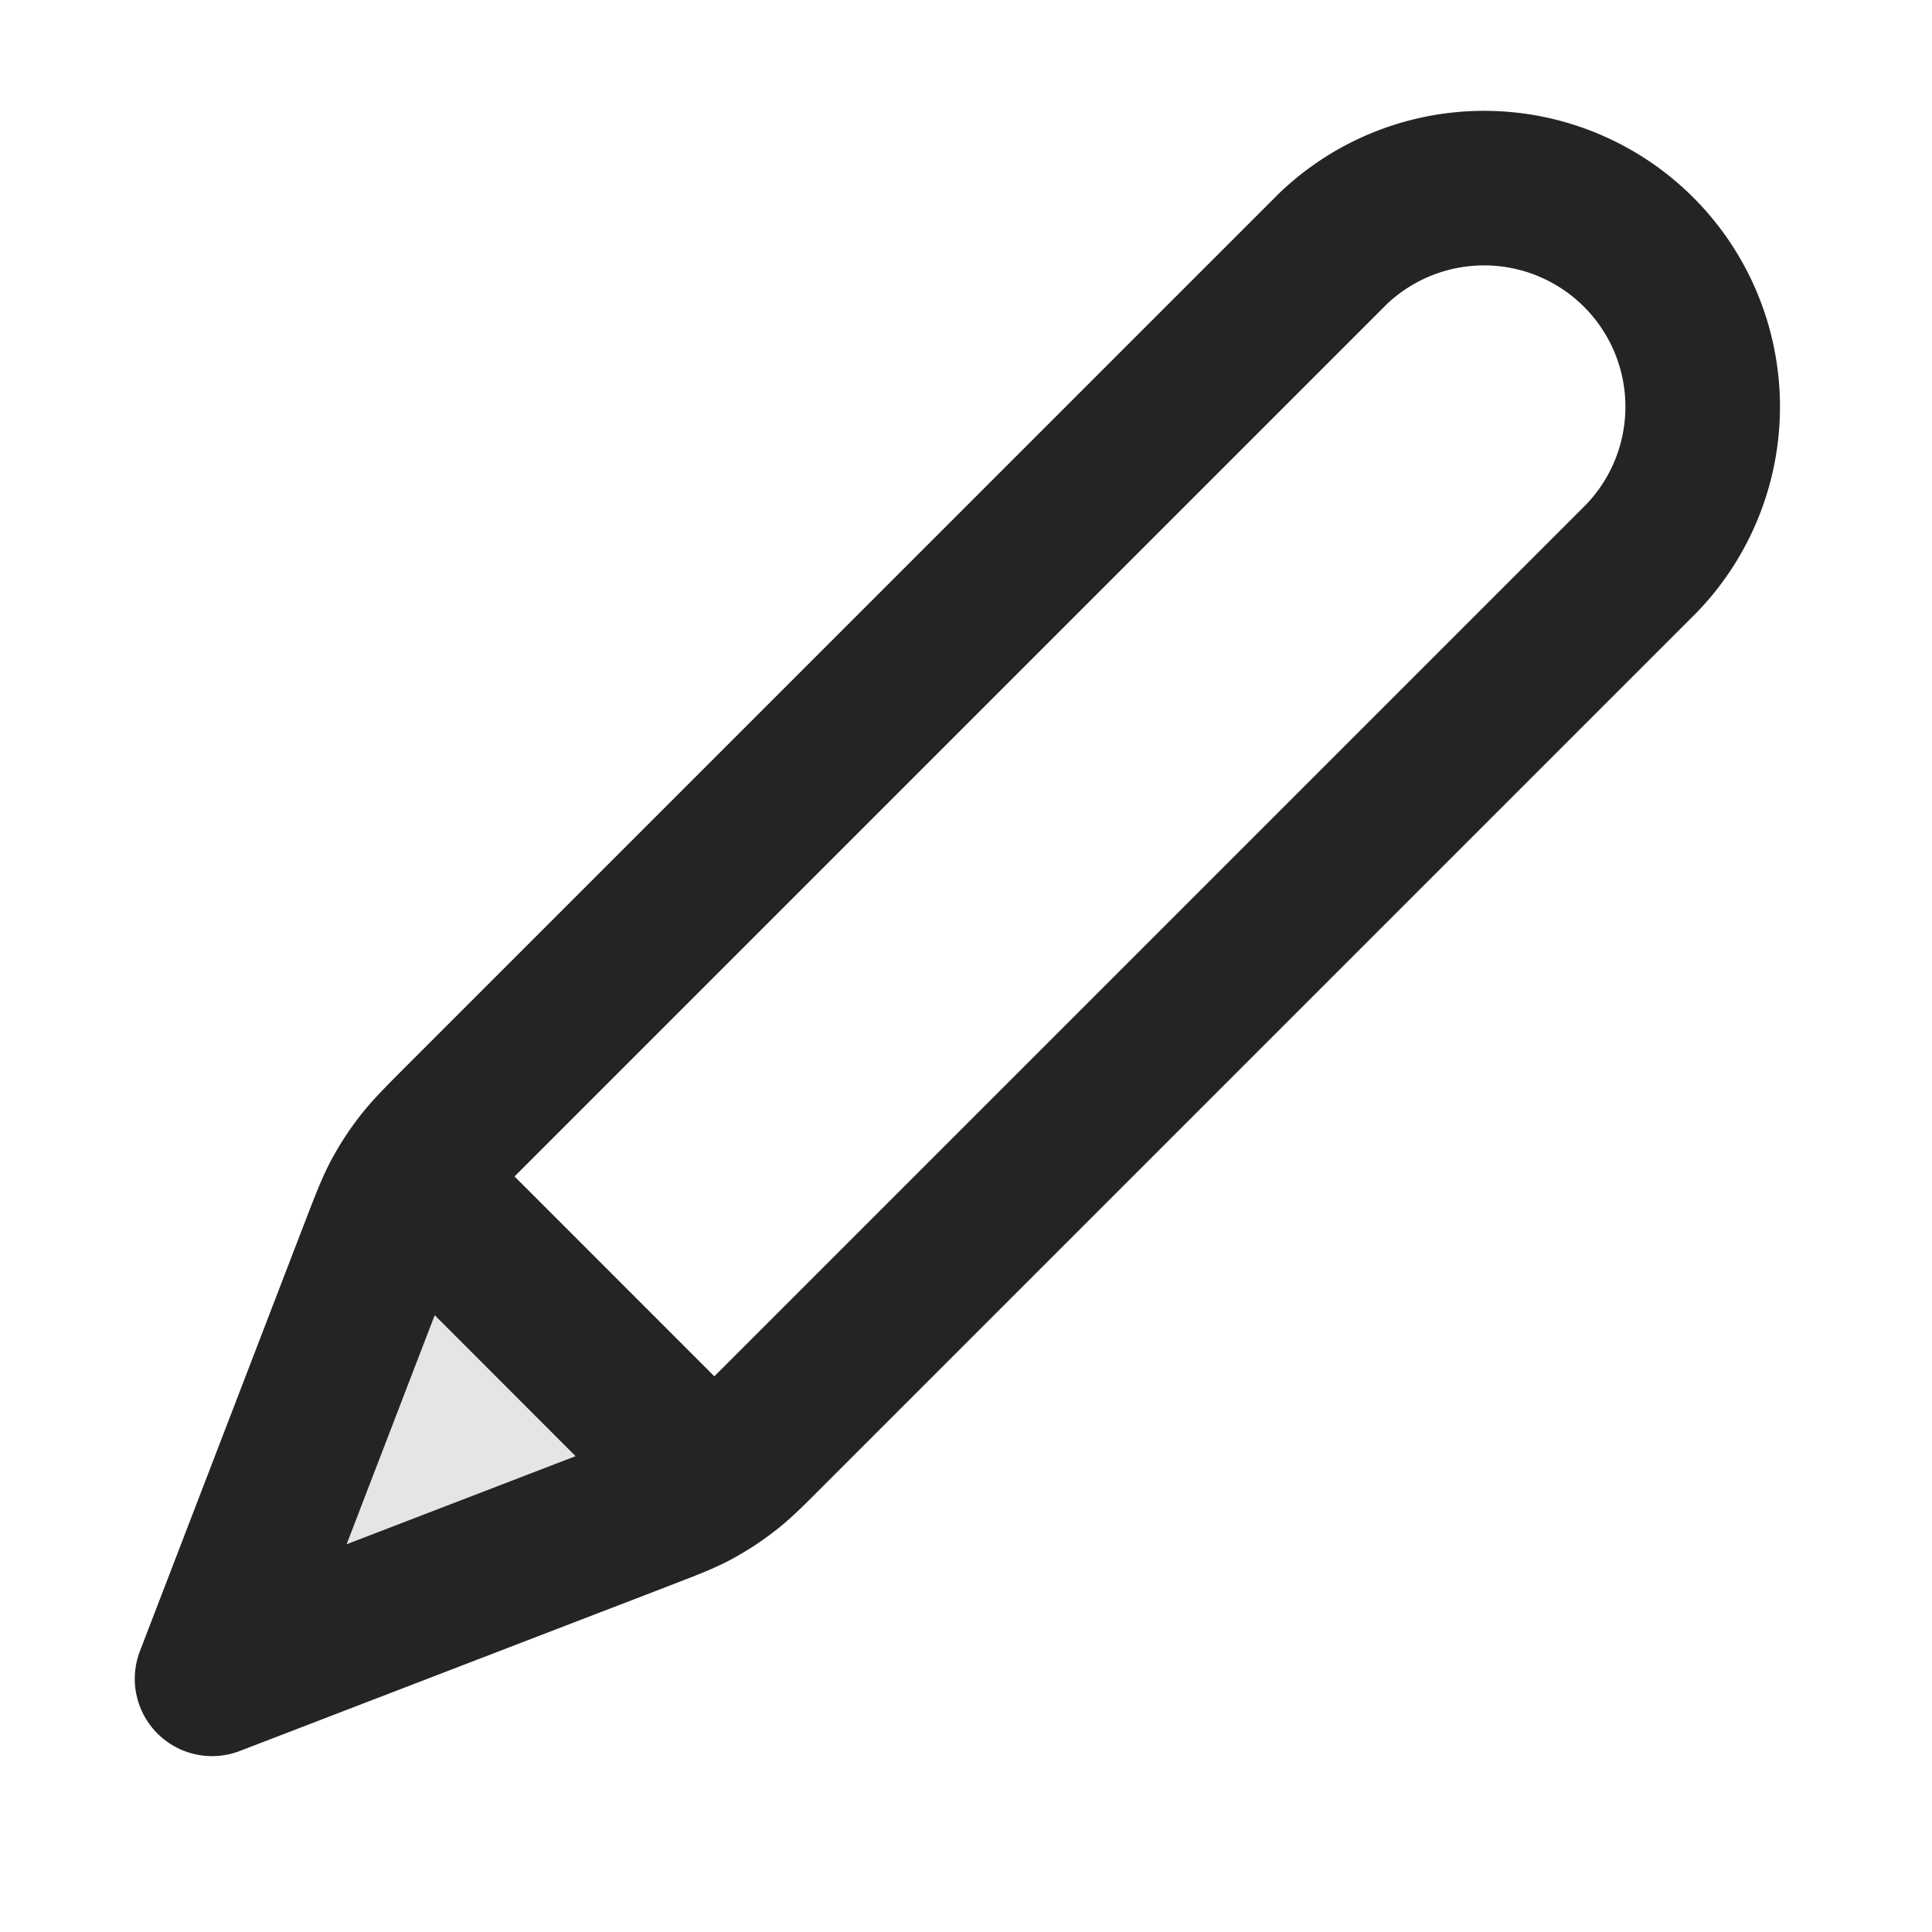
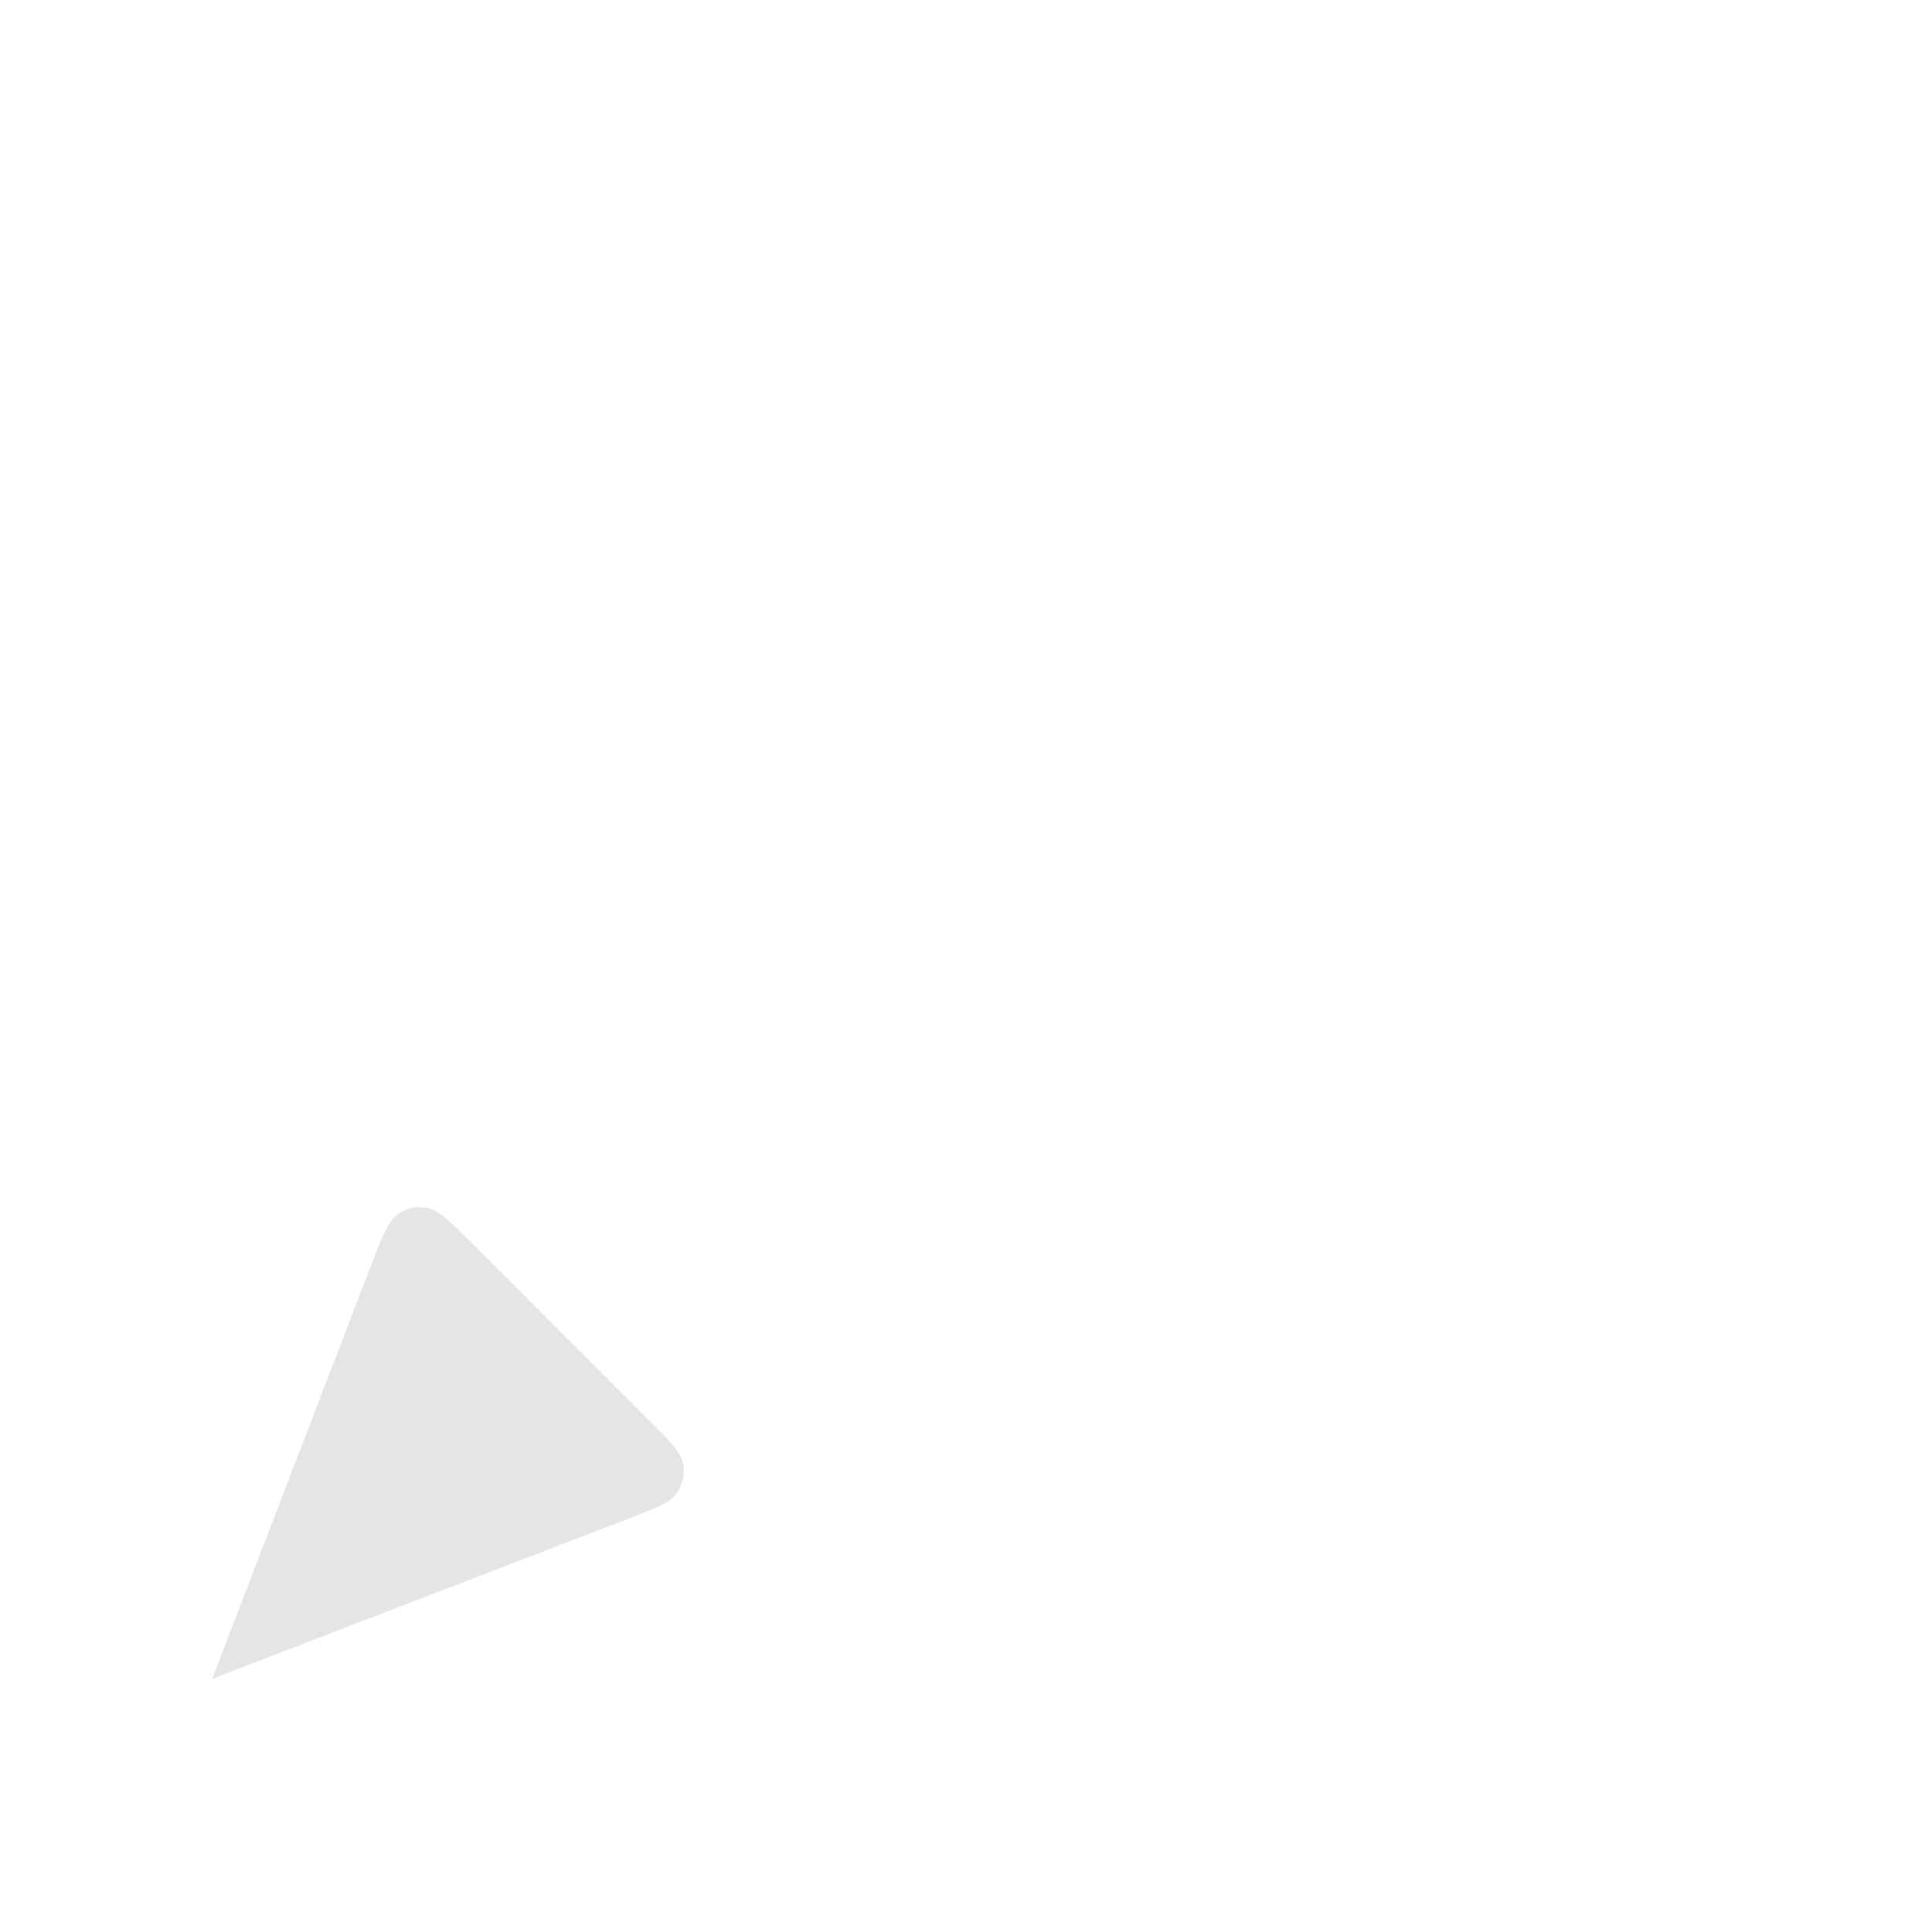
<svg xmlns="http://www.w3.org/2000/svg" width="25" height="25" fill="none">
  <path fill="#252424" d="M4.802 16.373c.148-.383.221-.575.347-.662a.5.5 0 0 1 .38-.08c.15.028.295.173.586.463l2.259 2.26c.29.29.435.434.464.585a.5.5 0 0 1-.08.38c-.088.126-.28.2-.663.347l-5.35 2.058 2.057-5.351Z" opacity=".12" />
-   <path stroke="#252424" stroke-linecap="round" stroke-linejoin="round" stroke-width="2" d="m2.744 21.724 5.55-2.135c.354-.136.532-.204.698-.293.147-.08.288-.171.42-.274.15-.115.284-.25.552-.519l11.28-11.28a2.829 2.829 0 0 0-4-4l-11.28 11.28c-.268.27-.403.404-.518.553a2.996 2.996 0 0 0-.274.42c-.089.166-.157.343-.294.698l-2.134 5.55Zm0 0 2.058-5.351c.148-.383.221-.575.347-.662a.5.5 0 0 1 .38-.08c.15.028.296.173.586.463l2.259 2.26c.29.29.435.434.464.585a.5.5 0 0 1-.08.38c-.088.126-.28.2-.663.347l-5.35 2.058Z" />
</svg>